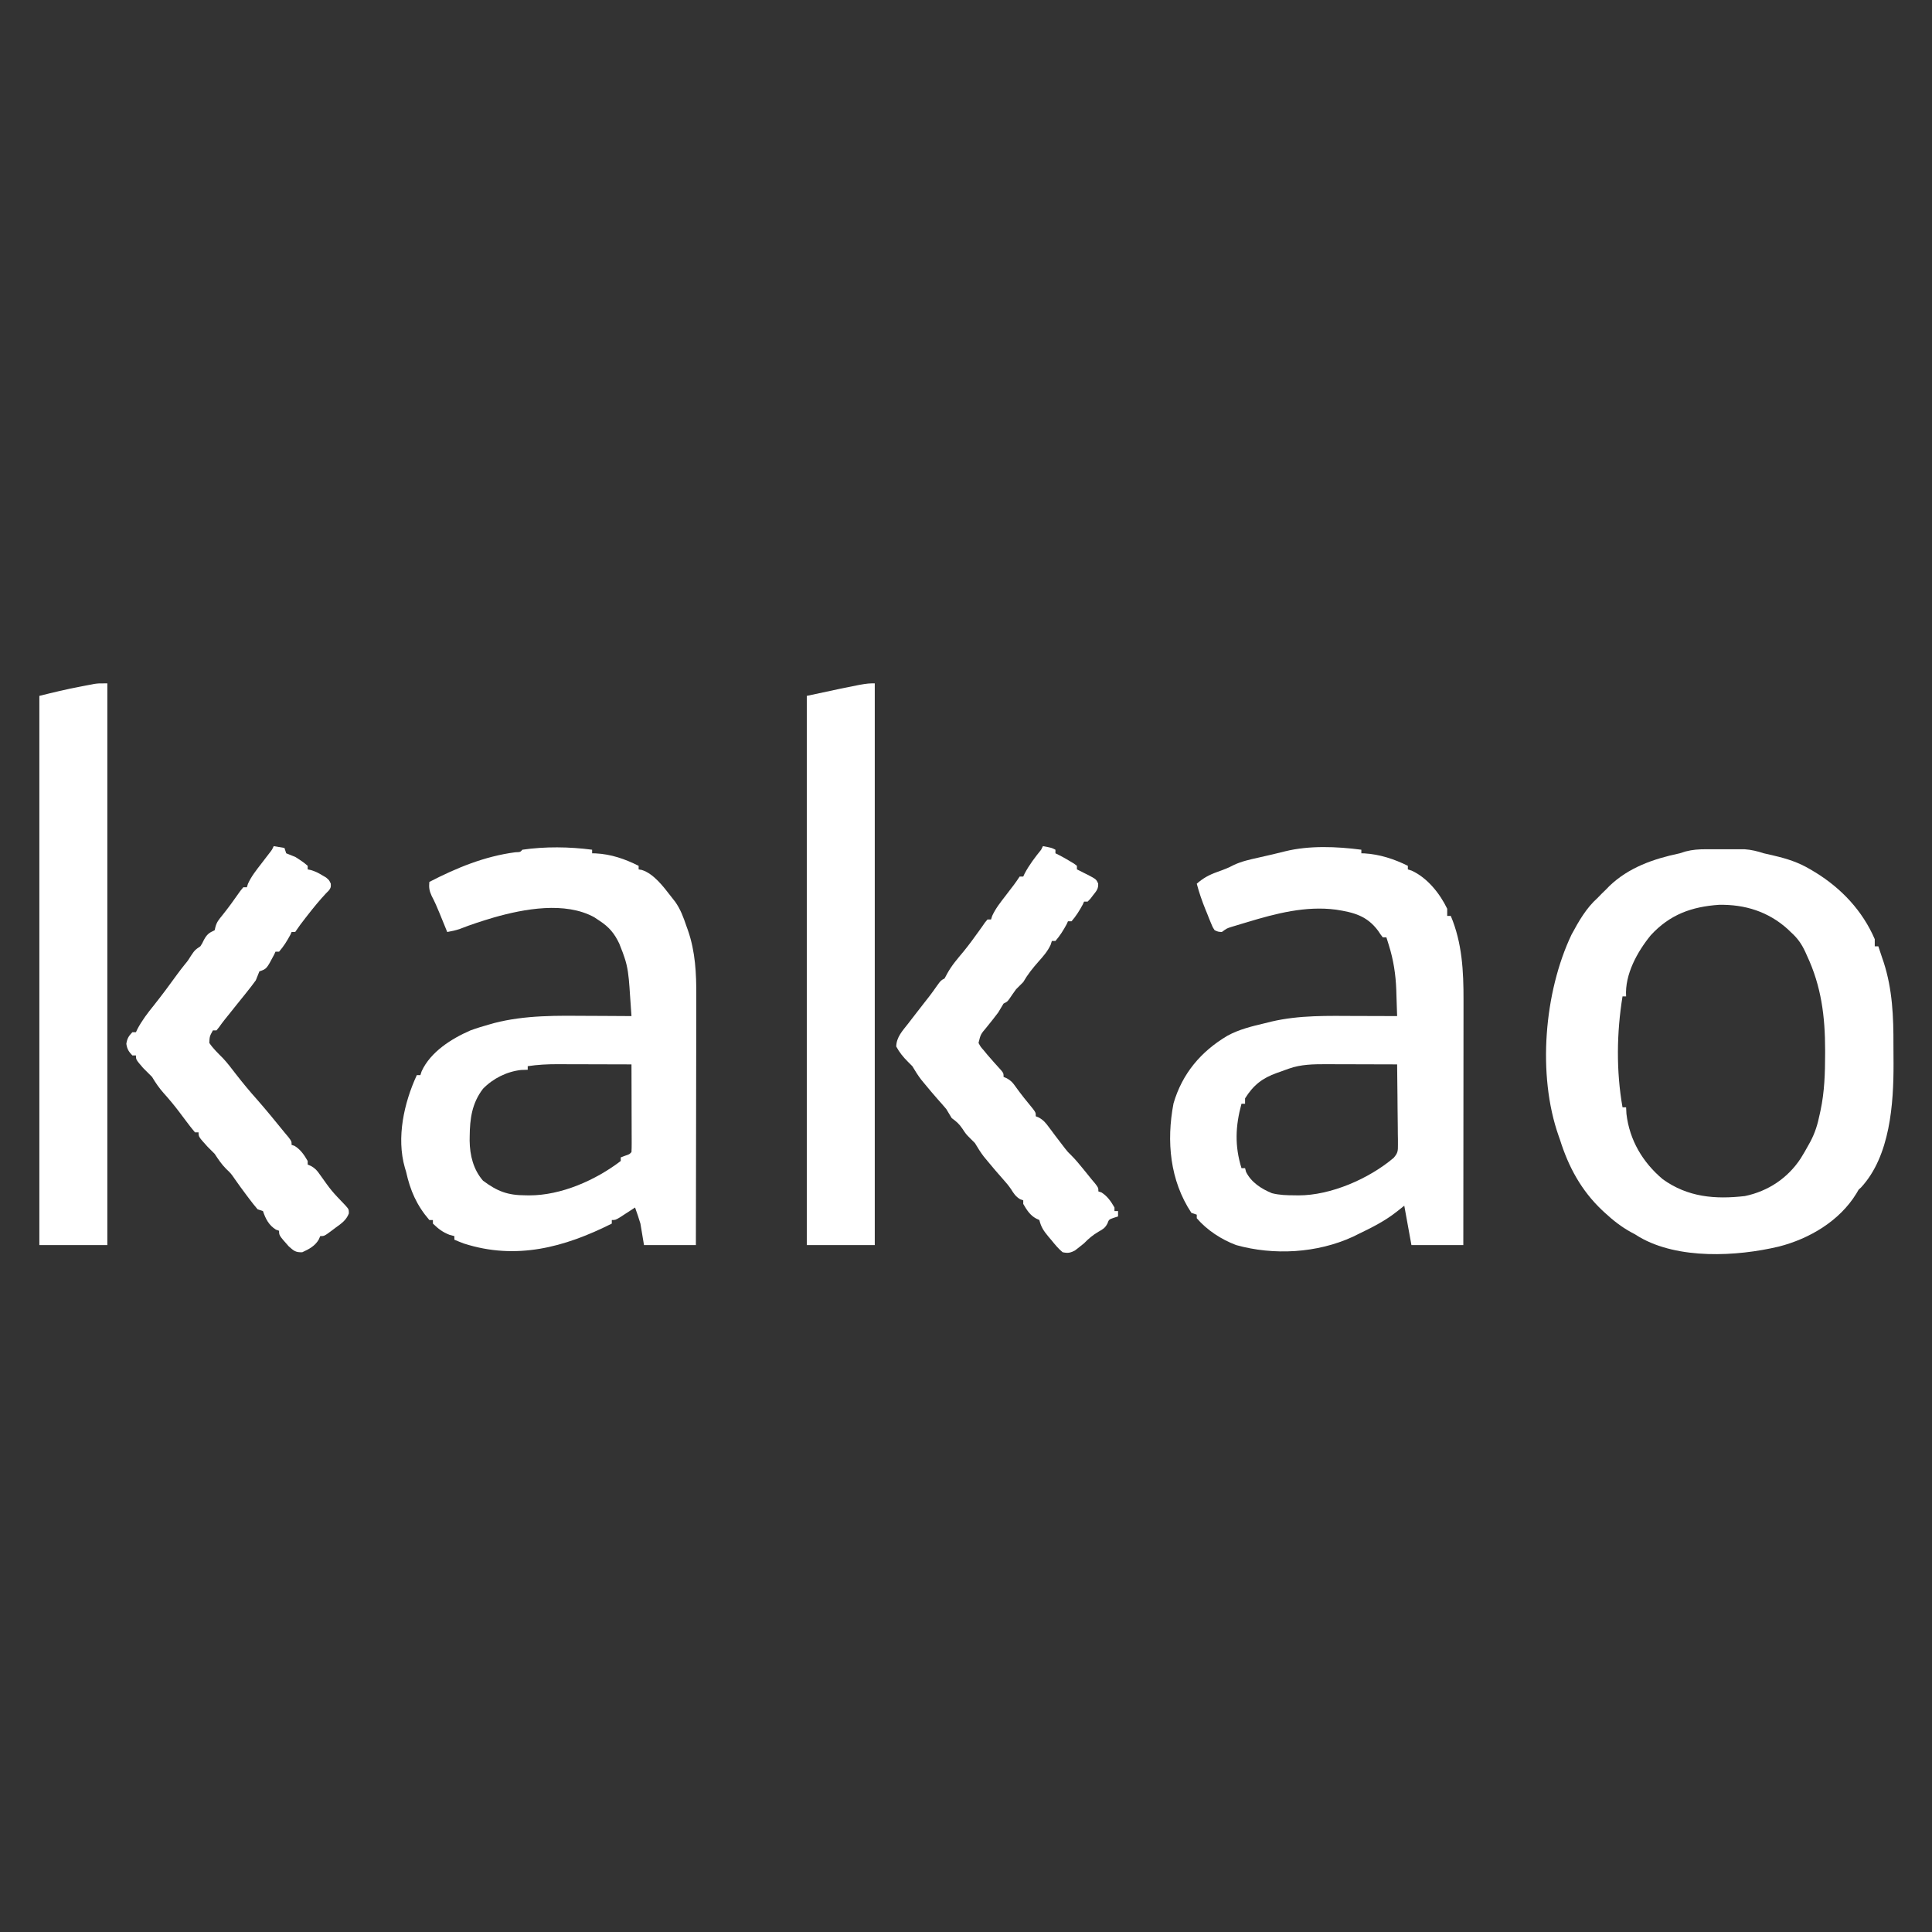
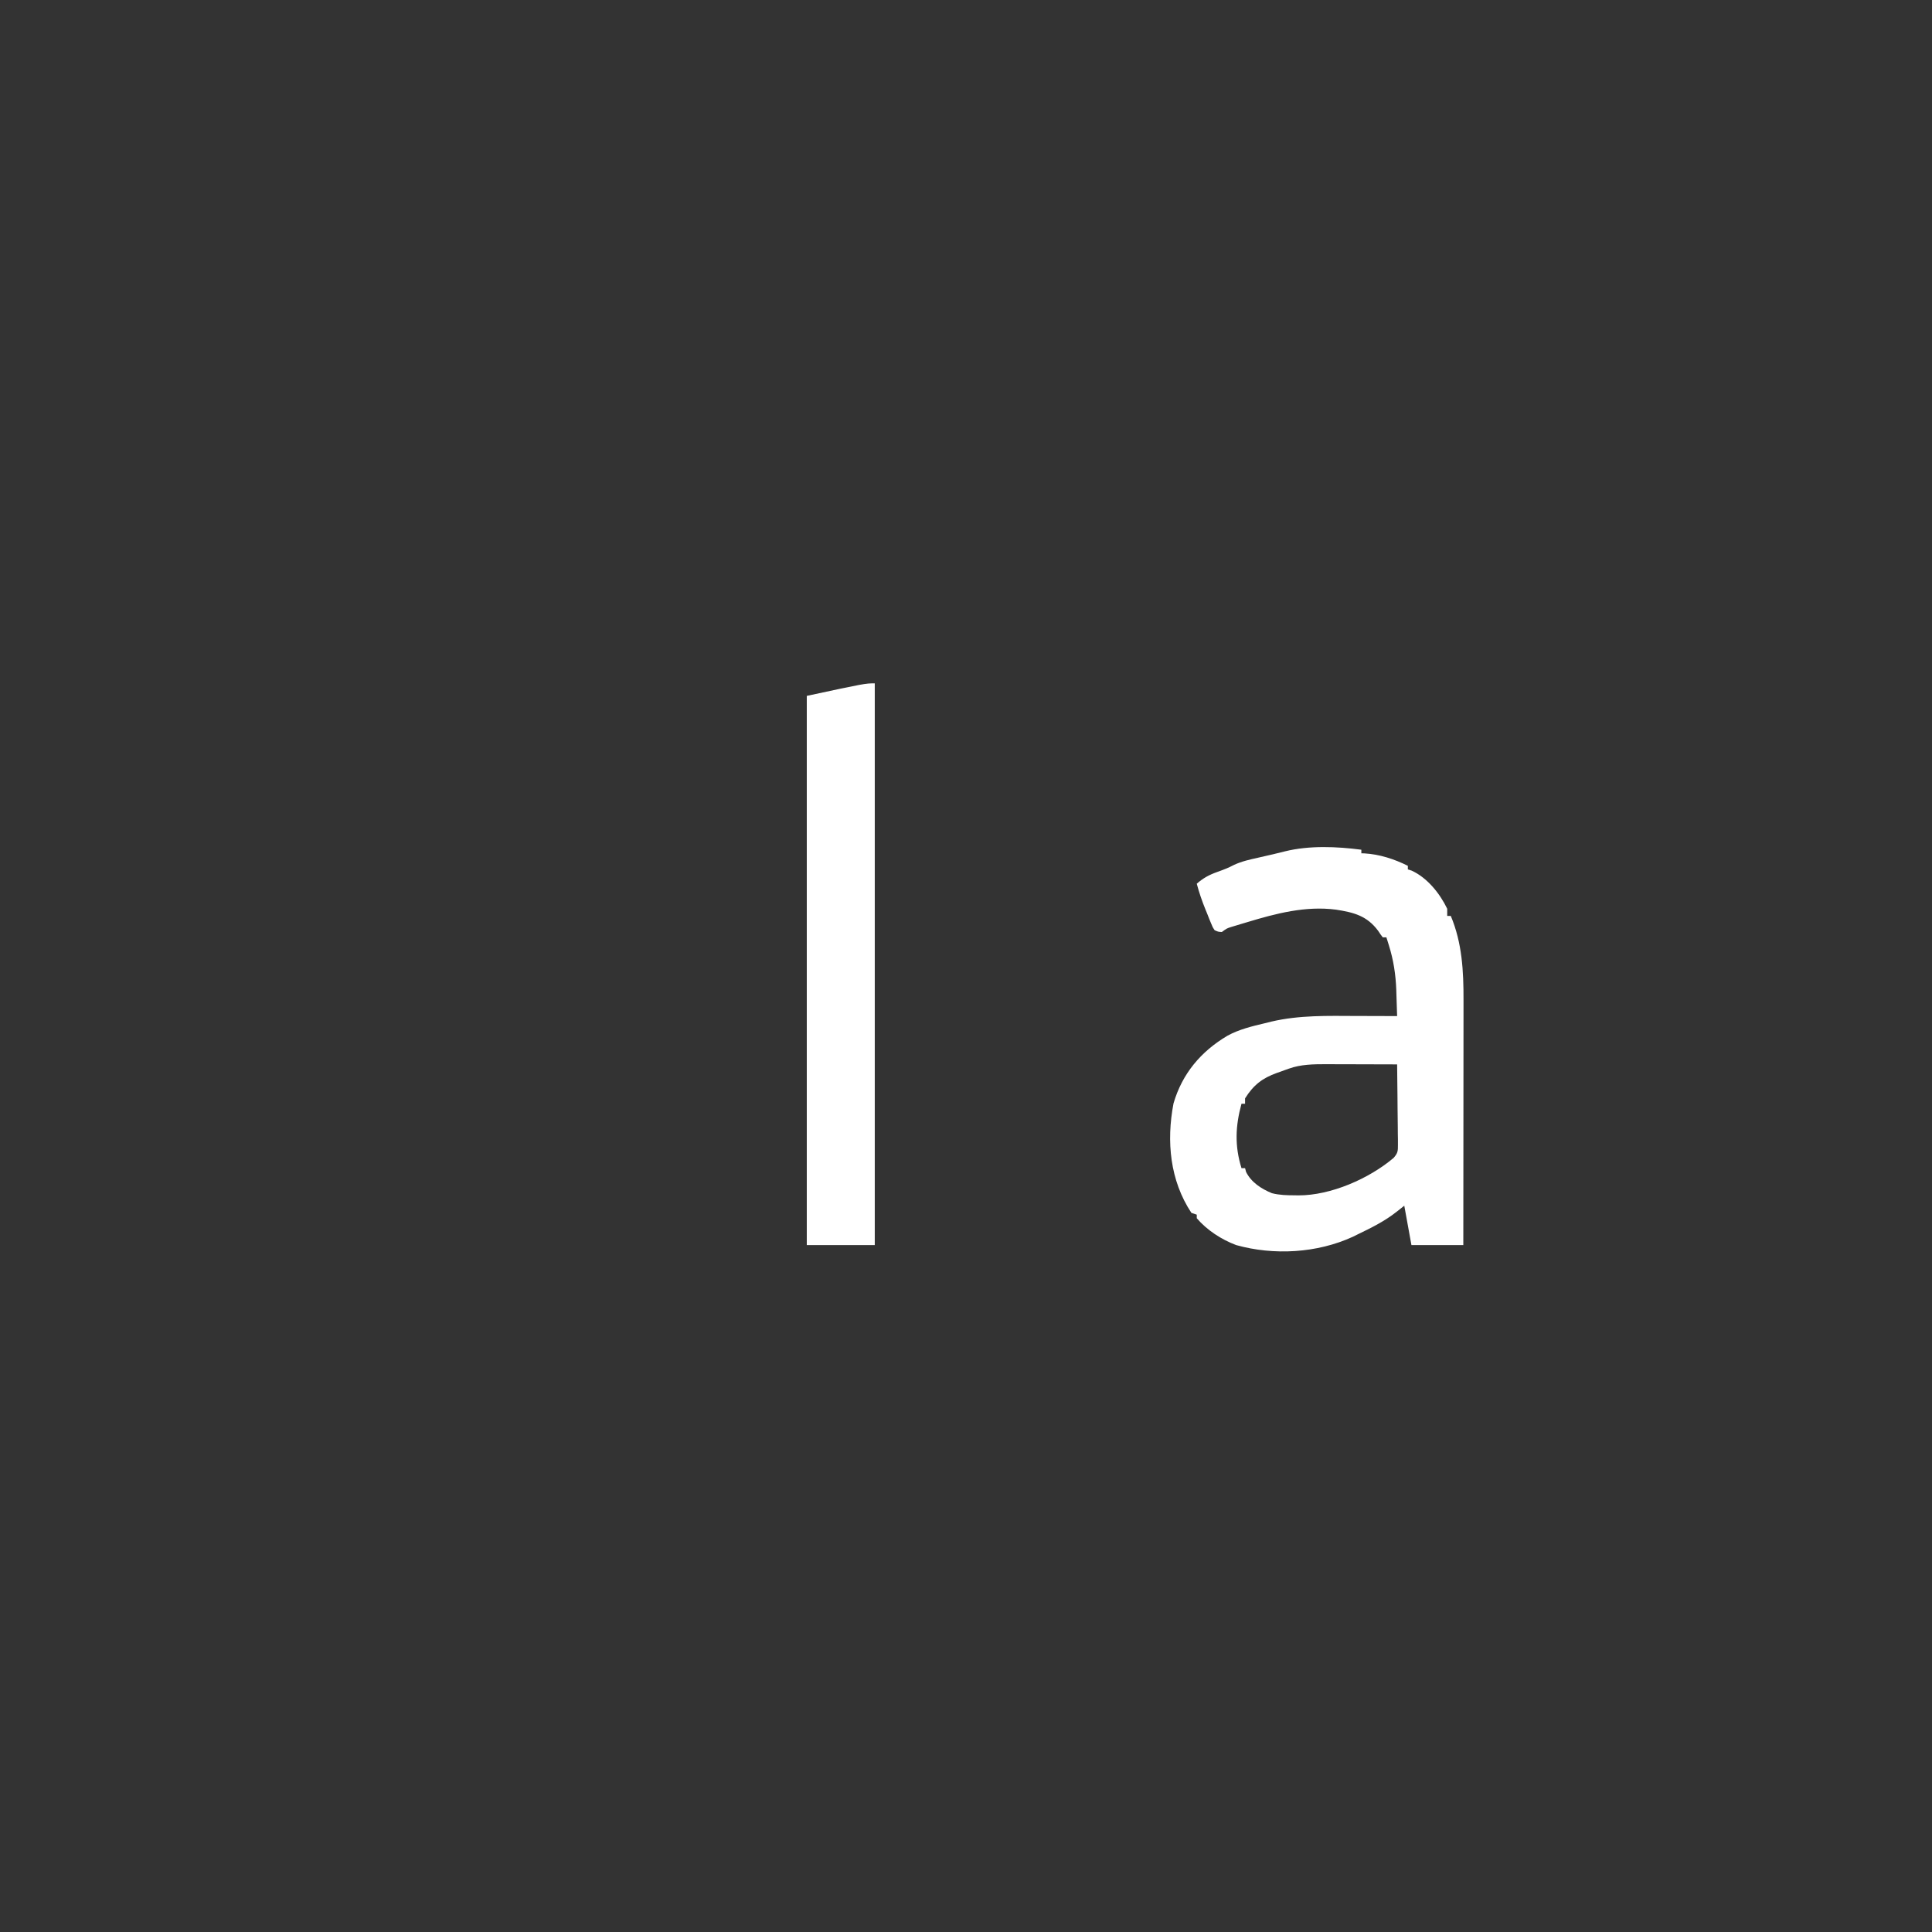
<svg xmlns="http://www.w3.org/2000/svg" version="1.1" width="1080" height="1080">
  <rect width="100%" height="100%" fill="#333333" stroke="none" />
-   <path d="M0 0 C0.706 -0.002 1.412 -0.004 2.139 -0.006 C3.622 -0.007 5.104 -0.004 6.586 0.005 C8.838 0.016 11.088 0.005 13.34 -0.008 C14.789 -0.006 16.238 -0.004 17.688 0 C19.639 0.003 19.639 0.003 21.631 0.007 C25.468 0.274 28.688 1.101 32.344 2.266 C34.275 2.716 36.206 3.167 38.14 3.609 C45.436 5.307 51.867 7.397 58.344 11.266 C59.269 11.815 60.195 12.364 61.148 12.93 C75.708 21.886 87.511 34.413 94.344 50.266 C94.344 51.586 94.344 52.906 94.344 54.266 C95.004 54.266 95.664 54.266 96.344 54.266 C97.13 56.574 97.897 58.886 98.656 61.203 C98.87 61.824 99.083 62.444 99.303 63.084 C104.247 78.359 104.851 93.623 104.79 109.556 C104.781 112.931 104.81 116.303 104.842 119.678 C104.913 142.155 102.959 171.484 86.68 189.062 C86.018 189.658 86.018 189.658 85.344 190.266 C84.911 191.008 84.478 191.751 84.031 192.516 C74.639 207.822 57.763 217.777 40.679 222.115 C17.131 227.71 -15.492 229.381 -37.195 216.793 C-38.007 216.289 -38.82 215.785 -39.656 215.266 C-40.388 214.875 -41.121 214.484 -41.875 214.082 C-47.352 211.072 -51.903 207.488 -56.469 203.266 C-57.008 202.767 -57.546 202.269 -58.102 201.756 C-69.776 190.702 -76.89 177.468 -81.656 162.266 C-81.9 161.577 -82.144 160.888 -82.395 160.178 C-94.355 126.147 -90.451 79.863 -75.156 47.703 C-71.159 40.287 -66.984 32.927 -60.656 27.266 C-59.893 26.482 -59.13 25.698 -58.344 24.891 C-57.457 24.024 -56.57 23.158 -55.656 22.266 C-55.163 21.753 -54.669 21.24 -54.16 20.711 C-43.222 10.138 -29.207 5.325 -14.656 2.266 C-13.585 1.926 -12.514 1.585 -11.411 1.235 C-7.455 0.214 -4.08 0.007 0 0 Z M-30.887 48.098 C-38.371 57.267 -45.44 69.964 -44.656 82.266 C-45.316 82.266 -45.976 82.266 -46.656 82.266 C-49.943 102.545 -50.229 124.01 -46.656 144.266 C-45.996 144.266 -45.336 144.266 -44.656 144.266 C-44.594 145.462 -44.532 146.658 -44.469 147.891 C-42.757 162.601 -35.387 175.037 -24.141 184.48 C-10.179 194.513 5.12 195.797 21.75 193.871 C34.77 191.159 45.706 183.852 52.949 172.82 C54.49 170.332 55.949 167.838 57.344 165.266 C57.833 164.385 57.833 164.385 58.332 163.486 C60.962 158.546 62.419 153.797 63.531 148.328 C63.778 147.208 63.778 147.208 64.029 146.064 C66.269 135.555 66.582 125.172 66.594 114.453 C66.595 113.724 66.596 112.994 66.598 112.242 C66.59 93.475 64.489 76.64 56.469 59.516 C56.143 58.787 55.816 58.059 55.48 57.309 C53.369 52.782 51.131 49.634 47.344 46.266 C46.805 45.741 46.266 45.216 45.711 44.676 C34.857 34.873 21.765 30.796 7.301 31.062 C-7.997 32.113 -20.198 36.464 -30.887 48.098 Z " fill="#FFFFFF" transform="translate(953.656,474.734)" />
  <path d="M0 0 C0 0.66 0 1.32 0 2 C0.839 2.021 0.839 2.021 1.695 2.043 C10.184 2.548 18.396 5.198 26 9 C26 9.66 26 10.32 26 11 C26.701 11.227 27.402 11.454 28.125 11.688 C36.892 15.69 43.893 24.457 48 33 C48 34.32 48 35.64 48 37 C48.66 37 49.32 37 50 37 C56.363 52.149 57.157 67.884 57.114 84.088 C57.113 85.587 57.113 87.086 57.114 88.585 C57.114 92.626 57.108 96.667 57.101 100.707 C57.095 104.941 57.095 109.174 57.093 113.407 C57.09 121.411 57.082 129.415 57.072 137.418 C57.061 146.536 57.055 155.653 57.05 164.77 C57.04 183.514 57.022 202.257 57 221 C47.43 221 37.86 221 28 221 C26.02 210.11 26.02 210.11 24 199 C22.618 200.093 21.236 201.186 19.812 202.312 C13.085 207.634 5.703 211.293 -2 215 C-2.906 215.449 -3.812 215.897 -4.746 216.359 C-24.716 225.537 -48.911 226.897 -70 221 C-78.198 217.917 -86.265 212.691 -92 206 C-92 205.34 -92 204.68 -92 204 C-92.99 203.67 -93.98 203.34 -95 203 C-107.008 184.891 -109.052 162.993 -105 141.812 C-100.139 125.171 -89.708 112.785 -74.84 103.973 C-68.315 100.415 -61.187 98.696 -54 97 C-52.768 96.693 -51.535 96.386 -50.266 96.07 C-34.549 92.403 -18.728 92.874 -2.688 92.938 C-0.482 92.943 1.723 92.947 3.928 92.951 C9.285 92.962 14.643 92.979 20 93 C19.887 89.208 19.758 85.416 19.625 81.625 C19.594 80.564 19.563 79.503 19.531 78.41 C19.212 69.741 17.979 61.66 15.375 53.375 C15.115 52.537 14.854 51.699 14.586 50.836 C14.296 49.927 14.296 49.927 14 49 C13.34 49 12.68 49 12 49 C10.773 47.426 10.773 47.426 9.375 45.312 C3.167 36.947 -4.205 35.031 -14.188 33.5 C-31.091 31.283 -47.74 35.628 -63.812 40.5 C-64.848 40.808 -65.884 41.116 -66.951 41.434 C-67.943 41.734 -68.935 42.034 -69.957 42.344 C-70.854 42.614 -71.751 42.884 -72.675 43.162 C-75.223 43.975 -75.223 43.975 -78 46 C-80.058 45.875 -80.058 45.875 -82 45 C-83.157 43.253 -83.157 43.253 -84.07 40.992 C-84.409 40.17 -84.748 39.347 -85.098 38.5 C-85.606 37.201 -85.606 37.201 -86.125 35.875 C-86.472 35.032 -86.819 34.189 -87.176 33.32 C-89.087 28.605 -90.707 23.92 -92 19 C-88.375 15.821 -85.093 14.054 -80.562 12.438 C-77.323 11.271 -74.27 10.146 -71.238 8.508 C-66.835 6.458 -62.351 5.493 -57.625 4.438 C-55.805 4.02 -53.984 3.602 -52.164 3.184 C-51.29 2.985 -50.416 2.787 -49.515 2.583 C-47.203 2.047 -44.904 1.476 -42.605 0.887 C-29.095 -2.436 -13.714 -1.799 0 0 Z M-40.5 122.375 C-41.248 122.641 -41.995 122.906 -42.766 123.18 C-43.503 123.45 -44.24 123.721 -45 124 C-45.717 124.25 -46.433 124.5 -47.172 124.758 C-55.351 127.679 -60.305 131.531 -65 139 C-65 139.99 -65 140.98 -65 142 C-65.66 142 -66.32 142 -67 142 C-70.403 154.478 -70.875 165.515 -67 178 C-66.34 178 -65.68 178 -65 178 C-64.722 179.052 -64.722 179.052 -64.438 180.125 C-61.519 185.961 -55.929 189.551 -50 192 C-45.765 193.085 -41.597 193.183 -37.25 193.188 C-36.585 193.2 -35.92 193.212 -35.234 193.225 C-17.073 193.277 4.365 183.871 18.079 172.236 C20.383 169.554 20.489 168.439 20.454 164.956 C20.454 163.455 20.454 163.455 20.453 161.924 C20.433 160.85 20.412 159.777 20.391 158.672 C20.382 157.016 20.382 157.016 20.373 155.326 C20.351 151.8 20.301 148.275 20.25 144.75 C20.23 142.359 20.212 139.969 20.195 137.578 C20.151 131.718 20.084 125.859 20 120 C13.311 119.975 6.621 119.957 -0.068 119.945 C-2.342 119.94 -4.615 119.933 -6.889 119.925 C-10.165 119.912 -13.442 119.907 -16.719 119.902 C-17.727 119.897 -18.736 119.892 -19.775 119.887 C-26.814 119.886 -33.797 119.977 -40.5 122.375 Z " fill="#FFFFFF" transform="translate(761,475)" />
-   <path d="M0 0 C0 0.66 0 1.32 0 2 C0.965 2.021 0.965 2.021 1.949 2.043 C10.637 2.502 18.236 5.118 26 9 C26 9.66 26 10.32 26 11 C26.58 11.101 27.16 11.201 27.758 11.305 C34.395 13.363 39.861 20.637 44 26 C44.807 27.029 45.614 28.057 46.445 29.117 C49.419 33.319 51.047 37.775 52.688 42.625 C53.129 43.845 53.129 43.845 53.58 45.09 C57.723 57.063 58.293 69.148 58.227 81.704 C58.226 83.233 58.227 84.762 58.228 86.291 C58.229 90.4 58.217 94.509 58.203 98.617 C58.19 102.927 58.189 107.236 58.187 111.545 C58.181 119.687 58.164 127.829 58.144 135.971 C58.122 145.248 58.111 154.525 58.101 163.802 C58.08 182.868 58.043 201.934 58 221 C48.43 221 38.86 221 29 221 C28.34 217.04 27.68 213.08 27 209 C26.065 205.979 25.089 202.969 24 200 C23.229 200.505 22.458 201.011 21.664 201.531 C20.661 202.181 19.658 202.831 18.625 203.5 C17.627 204.15 16.63 204.799 15.602 205.469 C13 207 13 207 11 207 C11 207.66 11 208.32 11 209 C-15.536 222.316 -42.48 229.532 -71.695 220.133 C-73.485 219.478 -75.248 218.751 -77 218 C-77 217.34 -77 216.68 -77 216 C-78.299 215.66 -78.299 215.66 -79.625 215.312 C-83.666 213.741 -85.872 211.979 -89 209 C-89 208.34 -89 207.68 -89 207 C-89.66 207 -90.32 207 -91 207 C-98.05 198.807 -101.654 190.576 -104 180 C-104.335 178.886 -104.335 178.886 -104.676 177.75 C-109.5 160.946 -105.139 141.454 -98 126 C-97.34 126 -96.68 126 -96 126 C-95.773 125.299 -95.546 124.597 -95.312 123.875 C-90.347 112.999 -78.602 105.604 -68 101 C-64.479 99.712 -60.922 98.635 -57.312 97.625 C-56.06 97.267 -56.06 97.267 -54.783 96.902 C-37.312 92.374 -19.216 92.735 -1.312 92.875 C0.962 92.885 3.236 92.894 5.51 92.902 C11.007 92.924 16.503 92.957 22 93 C21.721 88.812 21.424 84.625 21.125 80.438 C21.046 79.256 20.968 78.075 20.887 76.857 C20.458 70.965 19.963 65.582 18 60 C17.693 59.122 17.386 58.244 17.07 57.34 C16.602 56.151 16.602 56.151 16.125 54.938 C15.665 53.744 15.665 53.744 15.195 52.527 C12.487 46.801 9.498 43.213 4.188 39.75 C3.191 39.085 2.195 38.42 1.168 37.734 C-15.095 28.831 -38.008 33.029 -54.938 37.875 C-61.323 39.765 -67.647 41.791 -73.844 44.238 C-76.206 45.073 -78.536 45.562 -81 46 C-81.471 44.842 -81.941 43.685 -82.426 42.492 C-83.055 40.953 -83.683 39.414 -84.312 37.875 C-84.621 37.114 -84.93 36.354 -85.248 35.57 C-86.627 32.204 -88.015 28.972 -89.73 25.758 C-91.05 22.892 -91.274 21.111 -91 18 C-75.68 10.095 -60.18 3.686 -42.957 1.422 C-40.119 1.319 -40.119 1.319 -39 0 C-26.25 -1.851 -12.76 -1.673 0 0 Z M-36 121 C-36 121.66 -36 122.32 -36 123 C-37.237 123.041 -38.475 123.082 -39.75 123.125 C-47.762 124.047 -55.373 127.841 -61 133.625 C-67.171 141.682 -68.344 150.312 -68.438 160.188 C-68.448 161.019 -68.458 161.85 -68.469 162.706 C-68.354 170.813 -66.409 178.78 -61 185 C-52.988 190.981 -47.195 193.178 -37.25 193.188 C-36.585 193.2 -35.92 193.212 -35.234 193.225 C-17.309 193.276 1.977 184.713 16 174 C16 173.34 16 172.68 16 172 C16.804 171.691 17.609 171.381 18.438 171.062 C20.891 170.237 20.891 170.237 22 169 C22.093 167.465 22.117 165.926 22.114 164.388 C22.113 163.407 22.113 162.427 22.113 161.416 C22.108 160.349 22.103 159.283 22.098 158.184 C22.096 157.097 22.095 156.011 22.093 154.892 C22.088 151.407 22.075 147.922 22.062 144.438 C22.057 142.081 22.053 139.725 22.049 137.369 C22.038 131.579 22.021 125.79 22 120 C15.026 119.975 8.051 119.957 1.077 119.945 C-1.293 119.94 -3.664 119.933 -6.034 119.925 C-9.45 119.912 -12.866 119.907 -16.281 119.902 C-17.86 119.895 -17.86 119.895 -19.47 119.887 C-25.079 119.886 -30.453 120.161 -36 121 Z " fill="#FFFFFF" transform="translate(331,475)" />
-   <path d="M0 0 C0 103.62 0 207.24 0 314 C-12.54 314 -25.08 314 -38 314 C-38 212.69 -38 111.38 -38 7 C-30.346 5.087 -22.798 3.271 -15.062 1.812 C-13.704 1.547 -13.704 1.547 -12.318 1.275 C-11.441 1.108 -10.564 0.942 -9.66 0.77 C-8.883 0.621 -8.106 0.473 -7.305 0.32 C-5 0 -5 0 0 0 Z " fill="#FFFFFF" transform="translate(60,382)" />
  <path d="M0 0 C0 103.62 0 207.24 0 314 C-12.54 314 -25.08 314 -38 314 C-38 212.69 -38 111.38 -38 7 C-5.333 0 -5.333 0 0 0 Z " fill="#FFFFFF" transform="translate(489,382)" />
-   <path d="M0 0 C2.97 0.495 2.97 0.495 6 1 C6.495 2.485 6.495 2.485 7 4 C8.66 4.683 10.328 5.346 12 6 C14.451 7.512 16.856 9.073 19 11 C19 11.66 19 12.32 19 13 C19.574 13.117 20.147 13.235 20.738 13.355 C23.173 14.049 25.025 15.002 27.188 16.312 C27.882 16.721 28.577 17.13 29.293 17.551 C31 19 31 19 31.91 20.957 C32 23 32 23 30.953 24.648 C30.391 25.218 29.829 25.788 29.25 26.375 C25.671 30.2 22.408 34.187 19.188 38.312 C18.708 38.923 18.228 39.534 17.733 40.164 C15.729 42.727 13.806 45.291 12 48 C11.34 48 10.68 48 10 48 C9.773 48.516 9.546 49.031 9.312 49.562 C7.518 52.895 5.5 56.147 3 59 C2.34 59 1.68 59 1 59 C0.629 59.804 0.629 59.804 0.25 60.625 C-3.979 68.66 -3.979 68.66 -8 70 C-8.673 71.664 -9.338 73.331 -10 75 C-11.663 77.293 -13.342 79.493 -15.125 81.688 C-15.614 82.3 -16.103 82.912 -16.607 83.542 C-18.066 85.366 -19.533 87.183 -21 89 C-22.501 90.875 -24.001 92.749 -25.5 94.625 C-26.108 95.38 -26.717 96.136 -27.344 96.914 C-28.471 98.334 -29.553 99.789 -30.594 101.273 C-31.058 101.843 -31.522 102.413 -32 103 C-32.66 103 -33.32 103 -34 103 C-35.827 106.348 -35.827 106.348 -36 110 C-33.842 113.197 -31.116 115.772 -28.406 118.503 C-25.86 121.214 -23.637 124.177 -21.375 127.125 C-17.411 132.241 -13.323 137.182 -9 142 C-3.857 147.882 1.078 153.933 6 160 C6.75 160.895 7.5 161.789 8.273 162.711 C10 165 10 165 10 167 C10.557 167.186 11.114 167.371 11.688 167.562 C15.031 169.641 17.048 172.608 19 176 C19 176.66 19 177.32 19 178 C19.603 178.258 20.207 178.516 20.828 178.781 C23.218 180.122 24.195 181.269 25.75 183.5 C32.278 192.704 32.278 192.704 40.062 200.812 C42 203 42 203 42.023 205.305 C40.562 209.153 37.793 210.981 34.562 213.312 C33.964 213.767 33.365 214.221 32.748 214.689 C28.302 218 28.302 218 26 218 C25.749 218.602 25.497 219.204 25.238 219.824 C23.144 223.503 19.781 225.27 16 227 C12.218 227.176 11.225 226.198 8.375 223.688 C3 217.605 3 217.605 3 215 C2.422 214.794 1.845 214.588 1.25 214.375 C-2.669 211.98 -4.576 208.272 -6 204 C-6.99 203.67 -7.98 203.34 -9 203 C-10.718 200.991 -12.307 198.995 -13.875 196.875 C-14.545 195.987 -14.545 195.987 -15.229 195.082 C-17.479 192.092 -19.676 189.072 -21.812 186 C-23.918 182.95 -23.918 182.95 -26.562 180.438 C-29.17 177.83 -30.974 175.071 -33 172 C-34.312 170.646 -35.646 169.313 -37 168 C-42 162.47 -42 162.47 -42 160 C-42.66 160 -43.32 160 -44 160 C-45.705 157.971 -47.301 155.94 -48.875 153.812 C-49.747 152.652 -50.619 151.492 -51.492 150.332 C-52.129 149.482 -52.129 149.482 -52.779 148.616 C-55.559 144.938 -58.477 141.424 -61.562 138 C-64.094 135.135 -66.046 132.287 -68 129 C-69.645 127.312 -71.313 125.646 -73 124 C-77 119.351 -77 119.351 -77 117 C-77.66 117 -78.32 117 -79 117 C-81.068 114.852 -81.93 113.467 -82.375 110.5 C-81.93 107.533 -81.068 106.148 -79 104 C-78.34 104 -77.68 104 -77 104 C-76.752 103.464 -76.505 102.927 -76.25 102.375 C-73.693 97.516 -70.456 93.246 -67 89 C-62.479 83.299 -58.137 77.489 -53.895 71.578 C-52.598 69.814 -51.261 68.079 -49.891 66.371 C-47.88 63.93 -47.88 63.93 -45.938 60.812 C-44 58 -44 58 -41 56 C-39.936 54.344 -39.936 54.344 -39.062 52.5 C-37.411 49.42 -36.209 48.439 -33 47 C-32.861 46.407 -32.722 45.814 -32.578 45.203 C-31.871 42.51 -30.7 41.085 -28.938 38.938 C-25.322 34.455 -21.996 29.811 -18.699 25.09 C-18.138 24.4 -17.578 23.711 -17 23 C-16.34 23 -15.68 23 -15 23 C-14.795 22.344 -14.59 21.688 -14.379 21.012 C-12.463 16.828 -9.744 13.44 -6.938 9.812 C-5.841 8.383 -4.746 6.952 -3.652 5.52 C-2.925 4.578 -2.925 4.578 -2.183 3.616 C-0.929 1.998 -0.929 1.998 0 0 Z " fill="#FFFFFF" transform="translate(153,473)" />
-   <path d="M0 0 C4.75 0.875 4.75 0.875 7 2 C7 2.66 7 3.32 7 4 C7.572 4.278 8.145 4.557 8.734 4.844 C10.966 5.983 13.109 7.199 15.25 8.5 C15.956 8.923 16.663 9.346 17.391 9.781 C18.187 10.385 18.187 10.385 19 11 C19 11.66 19 12.32 19 13 C19.516 13.248 20.031 13.495 20.562 13.75 C21.367 14.162 22.171 14.575 23 15 C23.886 15.437 23.886 15.437 24.789 15.883 C29.753 18.477 29.753 18.477 30.883 20.867 C31.046 23.831 30.006 24.95 28.188 27.25 C27.373 28.31 27.373 28.31 26.543 29.391 C26.034 29.922 25.525 30.453 25 31 C24.34 31 23.68 31 23 31 C22.773 31.516 22.546 32.031 22.312 32.562 C20.518 35.895 18.5 39.147 16 42 C15.34 42 14.68 42 14 42 C13.773 42.516 13.546 43.031 13.312 43.562 C11.518 46.895 9.5 50.147 7 53 C6.34 53 5.68 53 5 53 C4.782 53.691 4.564 54.382 4.34 55.094 C2.629 58.805 0.262 61.466 -2.438 64.5 C-5.695 68.19 -8.537 71.711 -11 76 C-12.333 77.333 -13.667 78.667 -15 80 C-16.327 81.811 -17.599 83.649 -18.852 85.512 C-20 87 -20 87 -22 88 C-23.008 89.662 -24.006 91.33 -25 93 C-27.092 95.816 -29.301 98.542 -31.504 101.271 C-34.823 105.204 -34.823 105.204 -36 110 C-34.834 112.181 -34.834 112.181 -33 114.25 C-32.359 115.03 -31.719 115.81 -31.059 116.613 C-28.508 119.57 -25.928 122.496 -23.285 125.371 C-22 127 -22 127 -22 129 C-21.397 129.258 -20.793 129.516 -20.172 129.781 C-17.782 131.122 -16.805 132.269 -15.25 134.5 C-12.189 138.786 -8.894 142.84 -5.539 146.898 C-4 149 -4 149 -4 151 C-3.408 151.246 -2.817 151.492 -2.207 151.746 C0.363 153.206 1.561 154.692 3.312 157.062 C4.214 158.261 4.214 158.261 5.133 159.484 C5.749 160.315 6.365 161.145 7 162 C8.224 163.608 9.453 165.212 10.688 166.812 C11.228 167.52 11.768 168.228 12.324 168.957 C13.976 171.04 13.976 171.04 15.926 172.922 C18.3 175.3 20.385 177.827 22.5 180.438 C23.253 181.364 24.006 182.291 24.781 183.246 C25.513 184.155 26.246 185.064 27 186 C27.753 186.898 28.506 187.797 29.281 188.723 C31 191 31 191 31 193 C31.557 193.186 32.114 193.371 32.688 193.562 C36.031 195.641 38.048 198.608 40 202 C40 202.66 40 203.32 40 204 C40.66 204 41.32 204 42 204 C42 204.99 42 205.98 42 207 C41.216 207.248 40.432 207.495 39.625 207.75 C36.889 208.716 36.889 208.716 36.078 210.922 C34.772 213.439 33.576 214.131 31.125 215.5 C27.928 217.383 25.589 219.328 23 222 C21.877 222.944 20.729 223.859 19.562 224.75 C19.007 225.178 18.451 225.606 17.879 226.047 C15.203 227.404 13.974 227.627 11 227 C8.606 225.004 6.707 222.667 4.75 220.25 C4.209 219.616 3.667 218.982 3.109 218.328 C0.476 215.169 -1.017 213.007 -2 209 C-2.578 208.732 -3.155 208.464 -3.75 208.188 C-7.177 206.379 -9.088 203.322 -11 200 C-11 199.34 -11 198.68 -11 198 C-11.578 197.794 -12.155 197.588 -12.75 197.375 C-15.248 195.848 -16.295 194.208 -17.82 191.754 C-19.142 189.789 -20.612 188.08 -22.188 186.312 C-25.109 183.032 -27.951 179.698 -30.75 176.312 C-31.487 175.422 -32.225 174.531 -32.984 173.613 C-34.876 171.161 -36.414 168.654 -38 166 C-38.804 165.196 -39.609 164.391 -40.438 163.562 C-43 161 -43 161 -45.062 157.875 C-46.911 155.132 -48.404 153.926 -51 152 C-52 150.333 -53 148.667 -54 147 C-55.61 145.064 -57.285 143.195 -58.961 141.316 C-61.275 138.688 -63.519 136.012 -65.75 133.312 C-66.487 132.422 -67.225 131.531 -67.984 130.613 C-69.876 128.161 -71.414 125.654 -73 123 C-73.804 122.196 -74.609 121.391 -75.438 120.562 C-78.148 117.852 -80.173 115.374 -82 112 C-81.888 106.749 -78.466 103.202 -75.375 99.25 C-74.83 98.539 -74.286 97.828 -73.724 97.096 C-72.159 95.057 -70.582 93.027 -69 91 C-68.282 90.076 -67.564 89.151 -66.824 88.199 C-65.707 86.764 -64.586 85.332 -63.461 83.902 C-61.978 81.972 -60.578 79.998 -59.188 78 C-57 75 -57 75 -55 74 C-54.484 73.051 -53.969 72.103 -53.438 71.125 C-50.959 66.61 -47.676 62.858 -44.383 58.918 C-41.339 55.191 -38.527 51.322 -35.727 47.41 C-35.157 46.615 -34.587 45.819 -34 45 C-33.471 44.236 -32.943 43.471 -32.398 42.684 C-31.937 42.128 -31.475 41.572 -31 41 C-30.34 41 -29.68 41 -29 41 C-28.794 40.343 -28.587 39.685 -28.375 39.008 C-26.474 34.849 -23.785 31.482 -21 27.875 C-19.916 26.456 -18.833 25.037 -17.75 23.617 C-17.27 22.994 -16.791 22.372 -16.297 21.73 C-15.144 20.192 -14.066 18.599 -13 17 C-12.34 17 -11.68 17 -11 17 C-10.752 16.464 -10.505 15.928 -10.25 15.375 C-7.691 10.513 -4.436 6.266 -1 2 C-0.67 1.34 -0.34 0.68 0 0 Z " fill="#FFFFFF" transform="translate(583,473)" />
</svg>